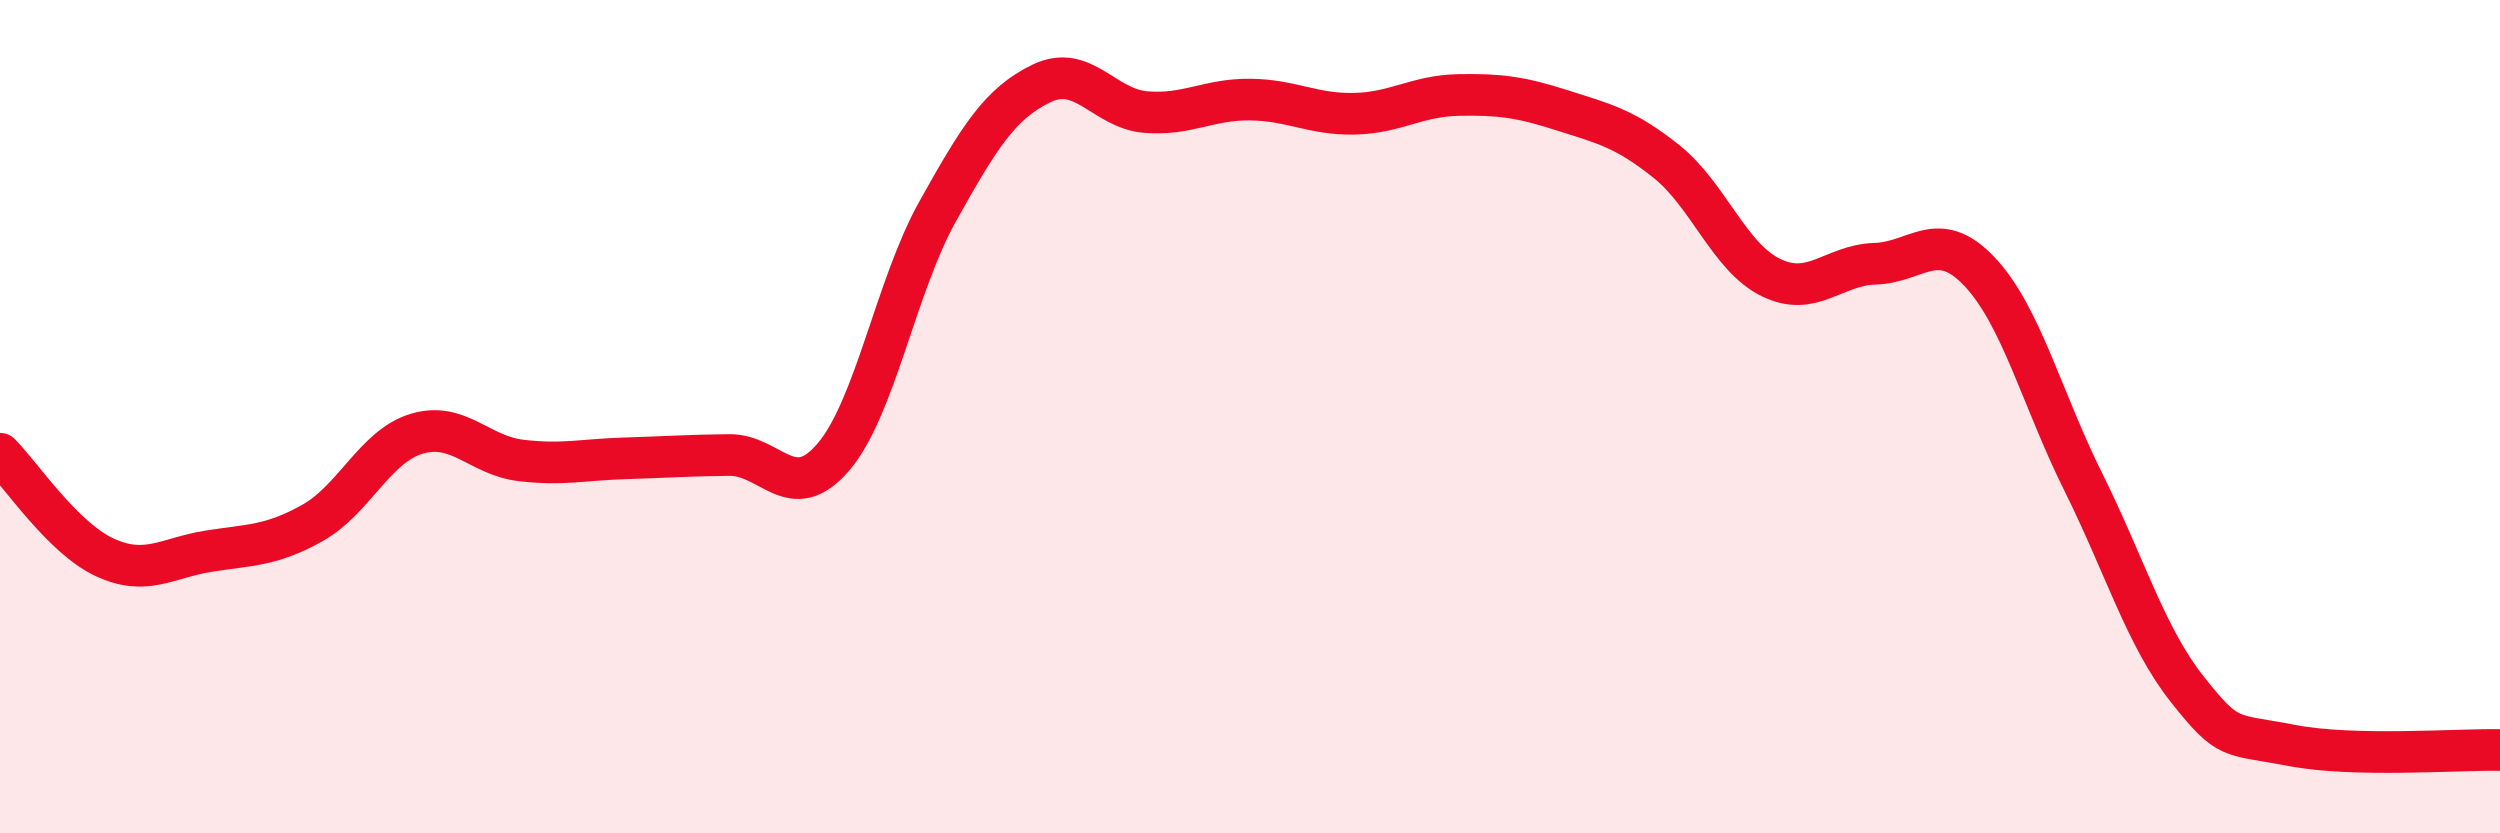
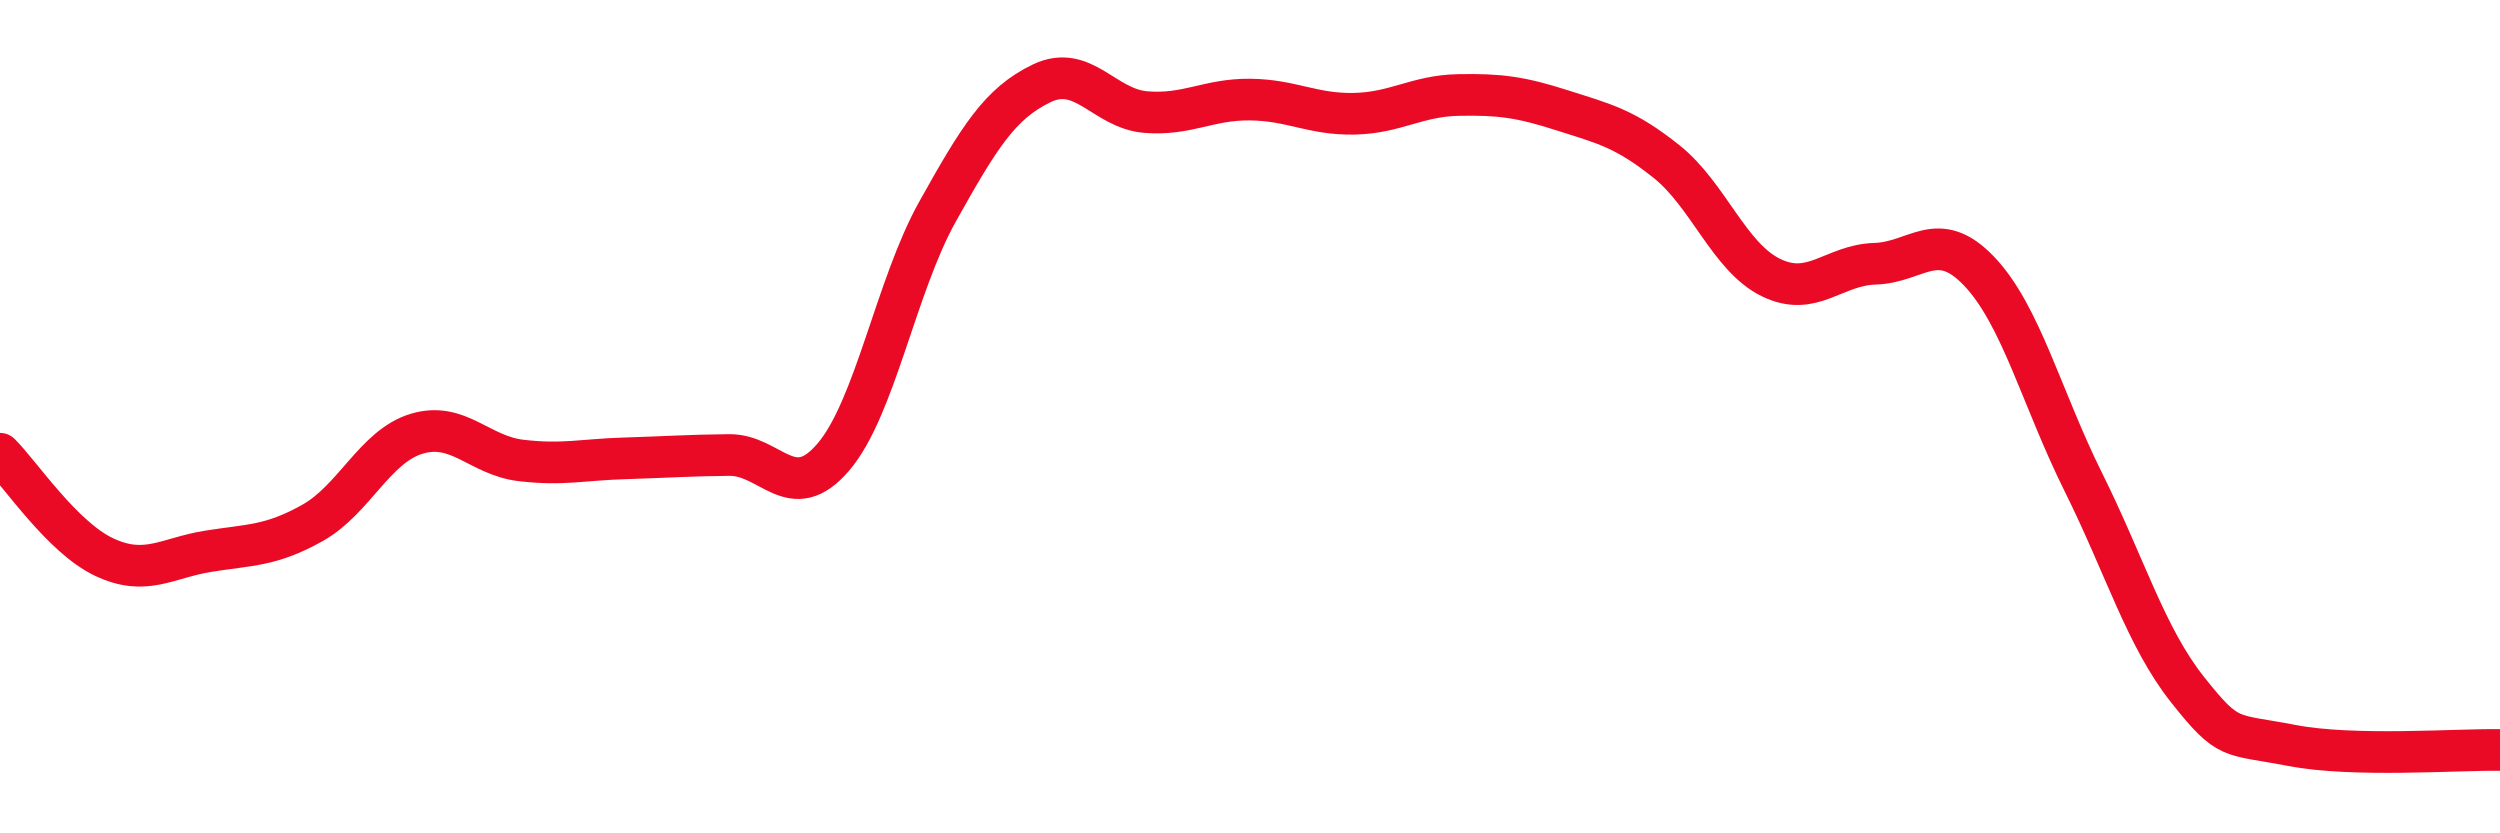
<svg xmlns="http://www.w3.org/2000/svg" width="60" height="20" viewBox="0 0 60 20">
-   <path d="M 0,10.89 C 0.5,11.39 1.5,12.9 2.5,13.37 C 3.5,13.84 4,13.39 5,13.23 C 6,13.07 6.5,13.11 7.5,12.55 C 8.5,11.99 9,10.71 10,10.41 C 11,10.11 11.5,10.93 12.5,11.05 C 13.5,11.17 14,11.03 15,11 C 16,10.97 16.5,10.93 17.5,10.92 C 18.5,10.91 19,12.14 20,10.97 C 21,9.8 21.5,6.87 22.5,5.08 C 23.5,3.29 24,2.48 25,2 C 26,1.52 26.5,2.61 27.5,2.69 C 28.5,2.77 29,2.38 30,2.39 C 31,2.4 31.5,2.75 32.5,2.73 C 33.5,2.71 34,2.3 35,2.28 C 36,2.26 36.5,2.33 37.5,2.65 C 38.5,2.97 39,3.08 40,3.88 C 41,4.68 41.5,6.17 42.5,6.66 C 43.5,7.15 44,6.36 45,6.33 C 46,6.3 46.5,5.46 47.5,6.51 C 48.5,7.56 49,9.56 50,11.57 C 51,13.58 51.5,15.29 52.5,16.55 C 53.5,17.81 53.5,17.6 55,17.89 C 56.5,18.18 59,17.98 60,18L60 20L0 20Z" fill="#EB0A25" opacity="0.1" stroke-linecap="round" stroke-linejoin="round" />
  <path d="M 0,10.89 C 0.5,11.39 1.5,12.9 2.5,13.37 C 3.5,13.84 4,13.39 5,13.23 C 6,13.07 6.5,13.11 7.5,12.55 C 8.5,11.99 9,10.71 10,10.41 C 11,10.11 11.5,10.93 12.5,11.05 C 13.5,11.17 14,11.03 15,11 C 16,10.97 16.5,10.93 17.5,10.92 C 18.5,10.91 19,12.14 20,10.97 C 21,9.8 21.5,6.87 22.5,5.08 C 23.5,3.29 24,2.48 25,2 C 26,1.52 26.5,2.61 27.5,2.69 C 28.5,2.77 29,2.38 30,2.39 C 31,2.4 31.5,2.75 32.5,2.73 C 33.5,2.71 34,2.3 35,2.28 C 36,2.26 36.5,2.33 37.5,2.65 C 38.5,2.97 39,3.08 40,3.88 C 41,4.68 41.5,6.17 42.5,6.66 C 43.5,7.15 44,6.36 45,6.33 C 46,6.3 46.5,5.46 47.5,6.51 C 48.5,7.56 49,9.56 50,11.57 C 51,13.58 51.5,15.29 52.5,16.55 C 53.5,17.81 53.5,17.6 55,17.89 C 56.5,18.18 59,17.98 60,18" stroke="#EB0A25" stroke-width="1" fill="none" stroke-linecap="round" stroke-linejoin="round" />
</svg>